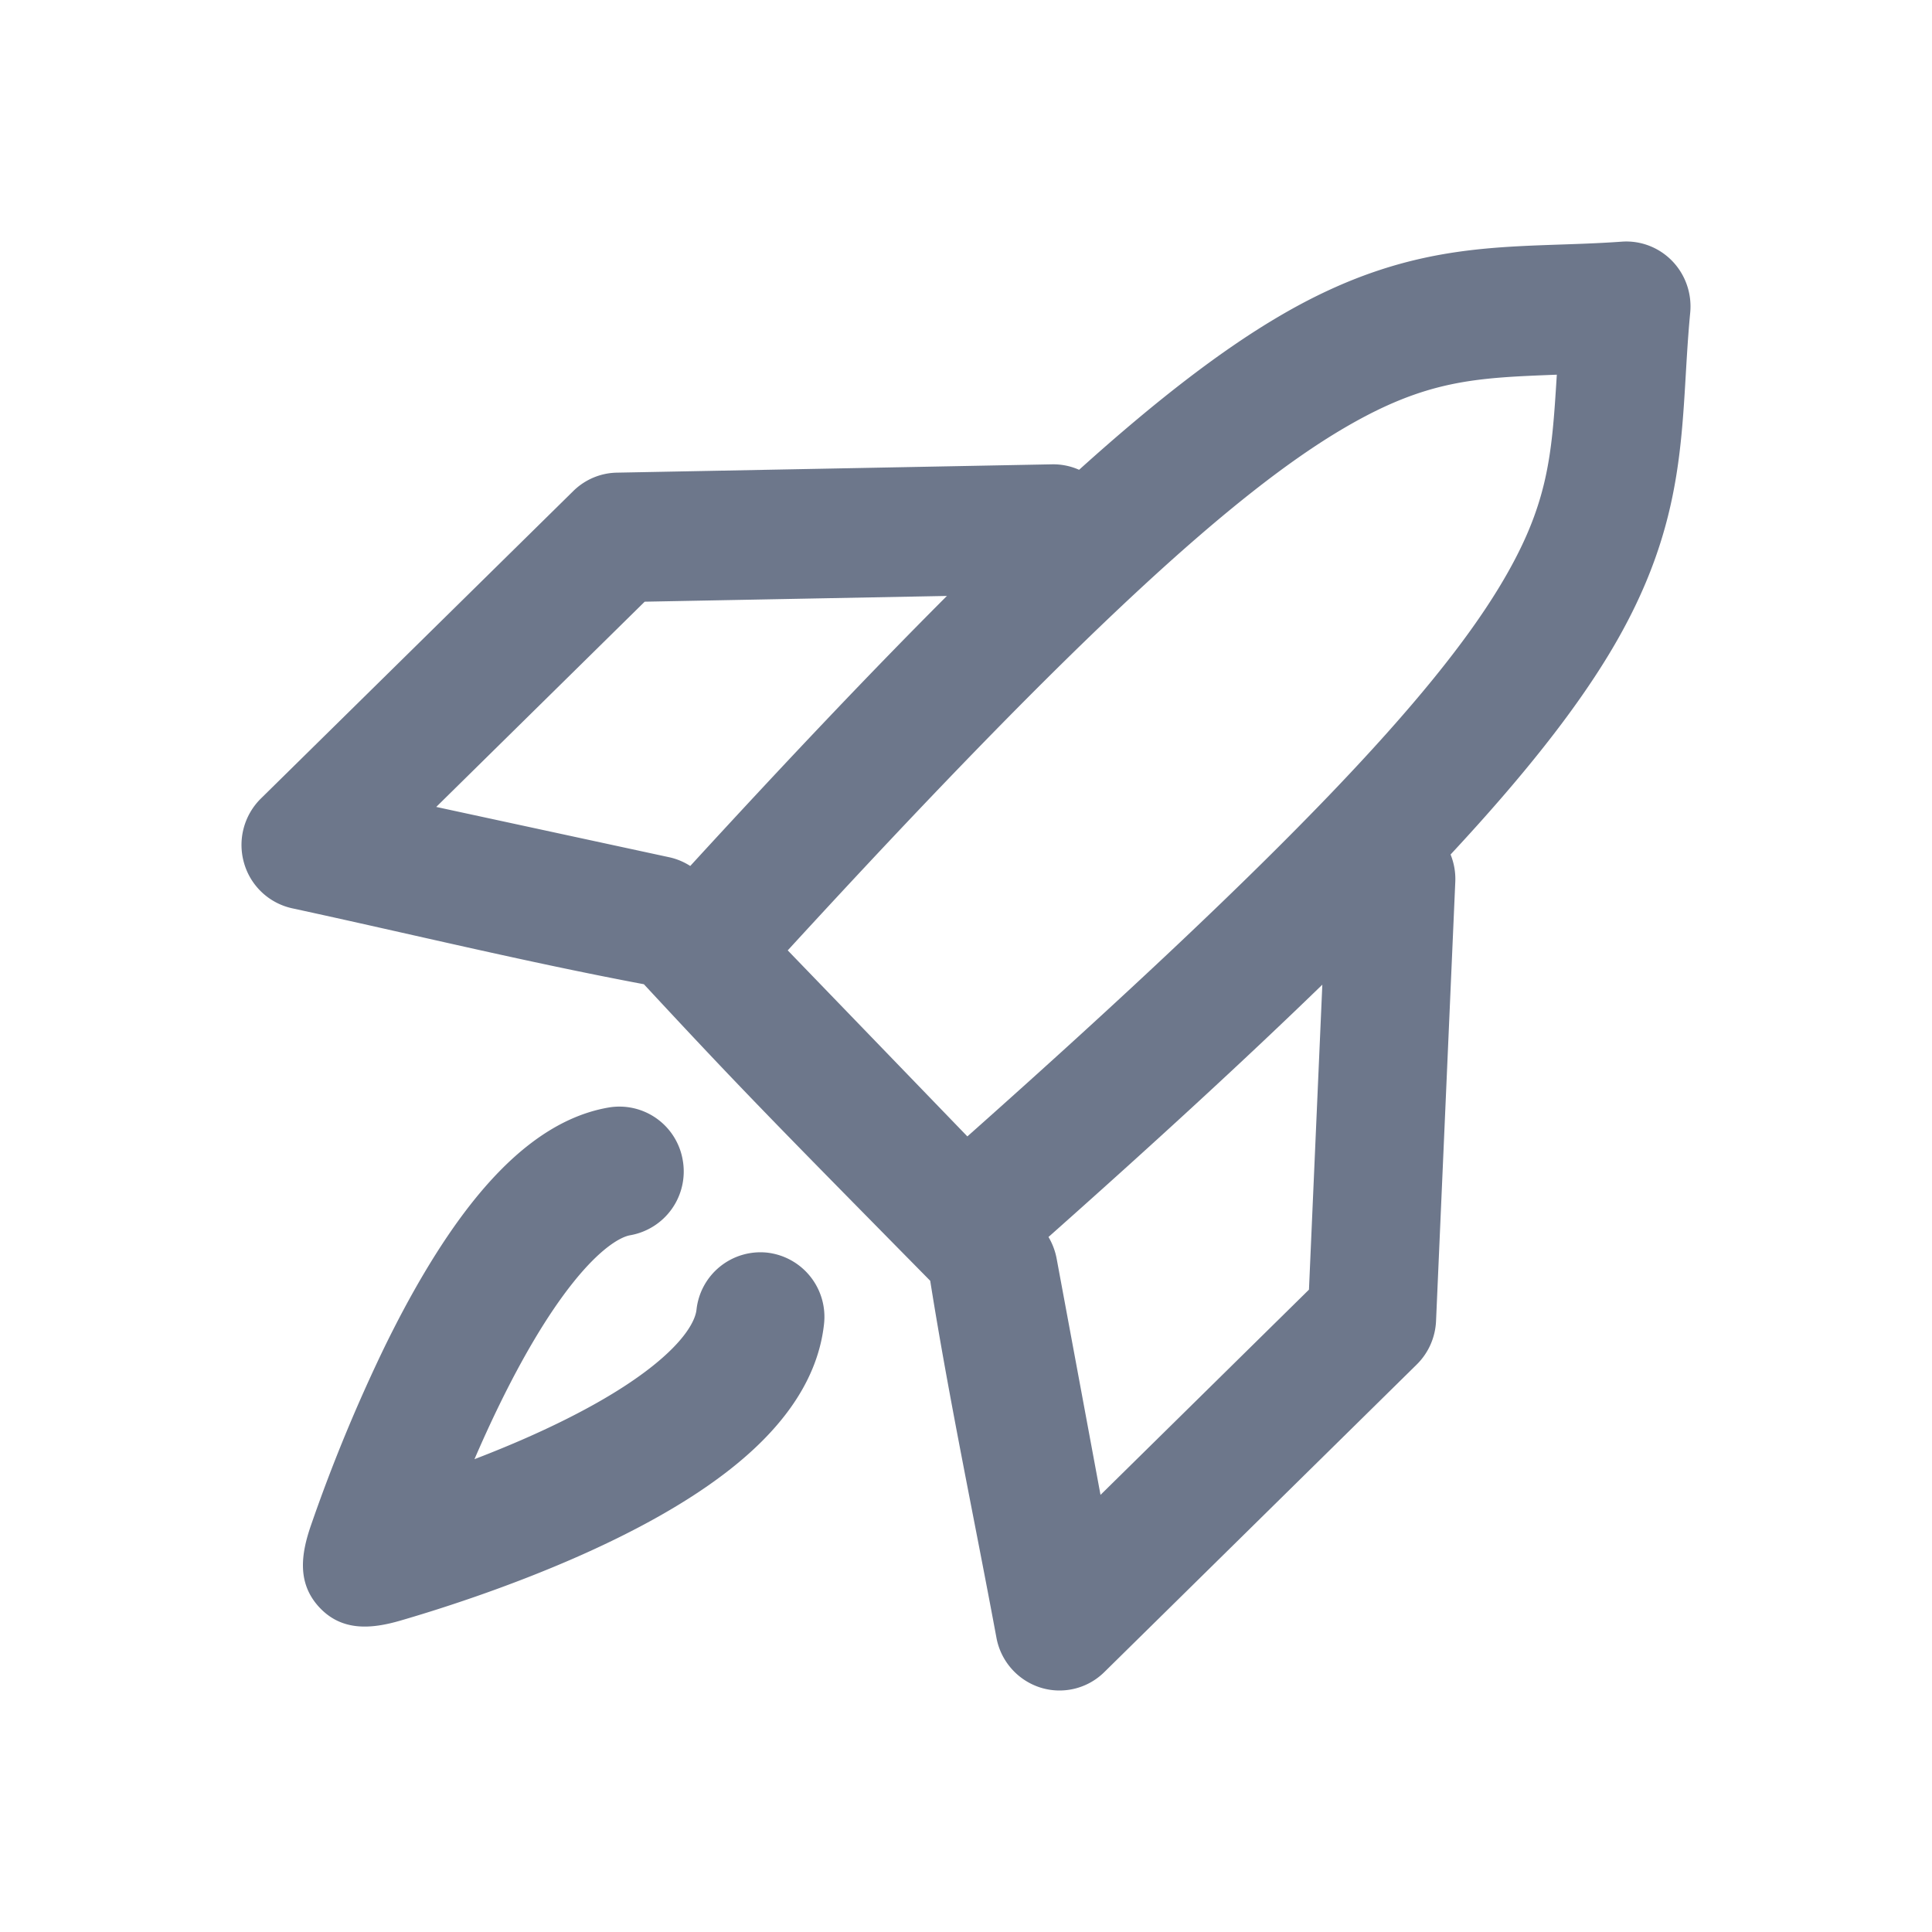
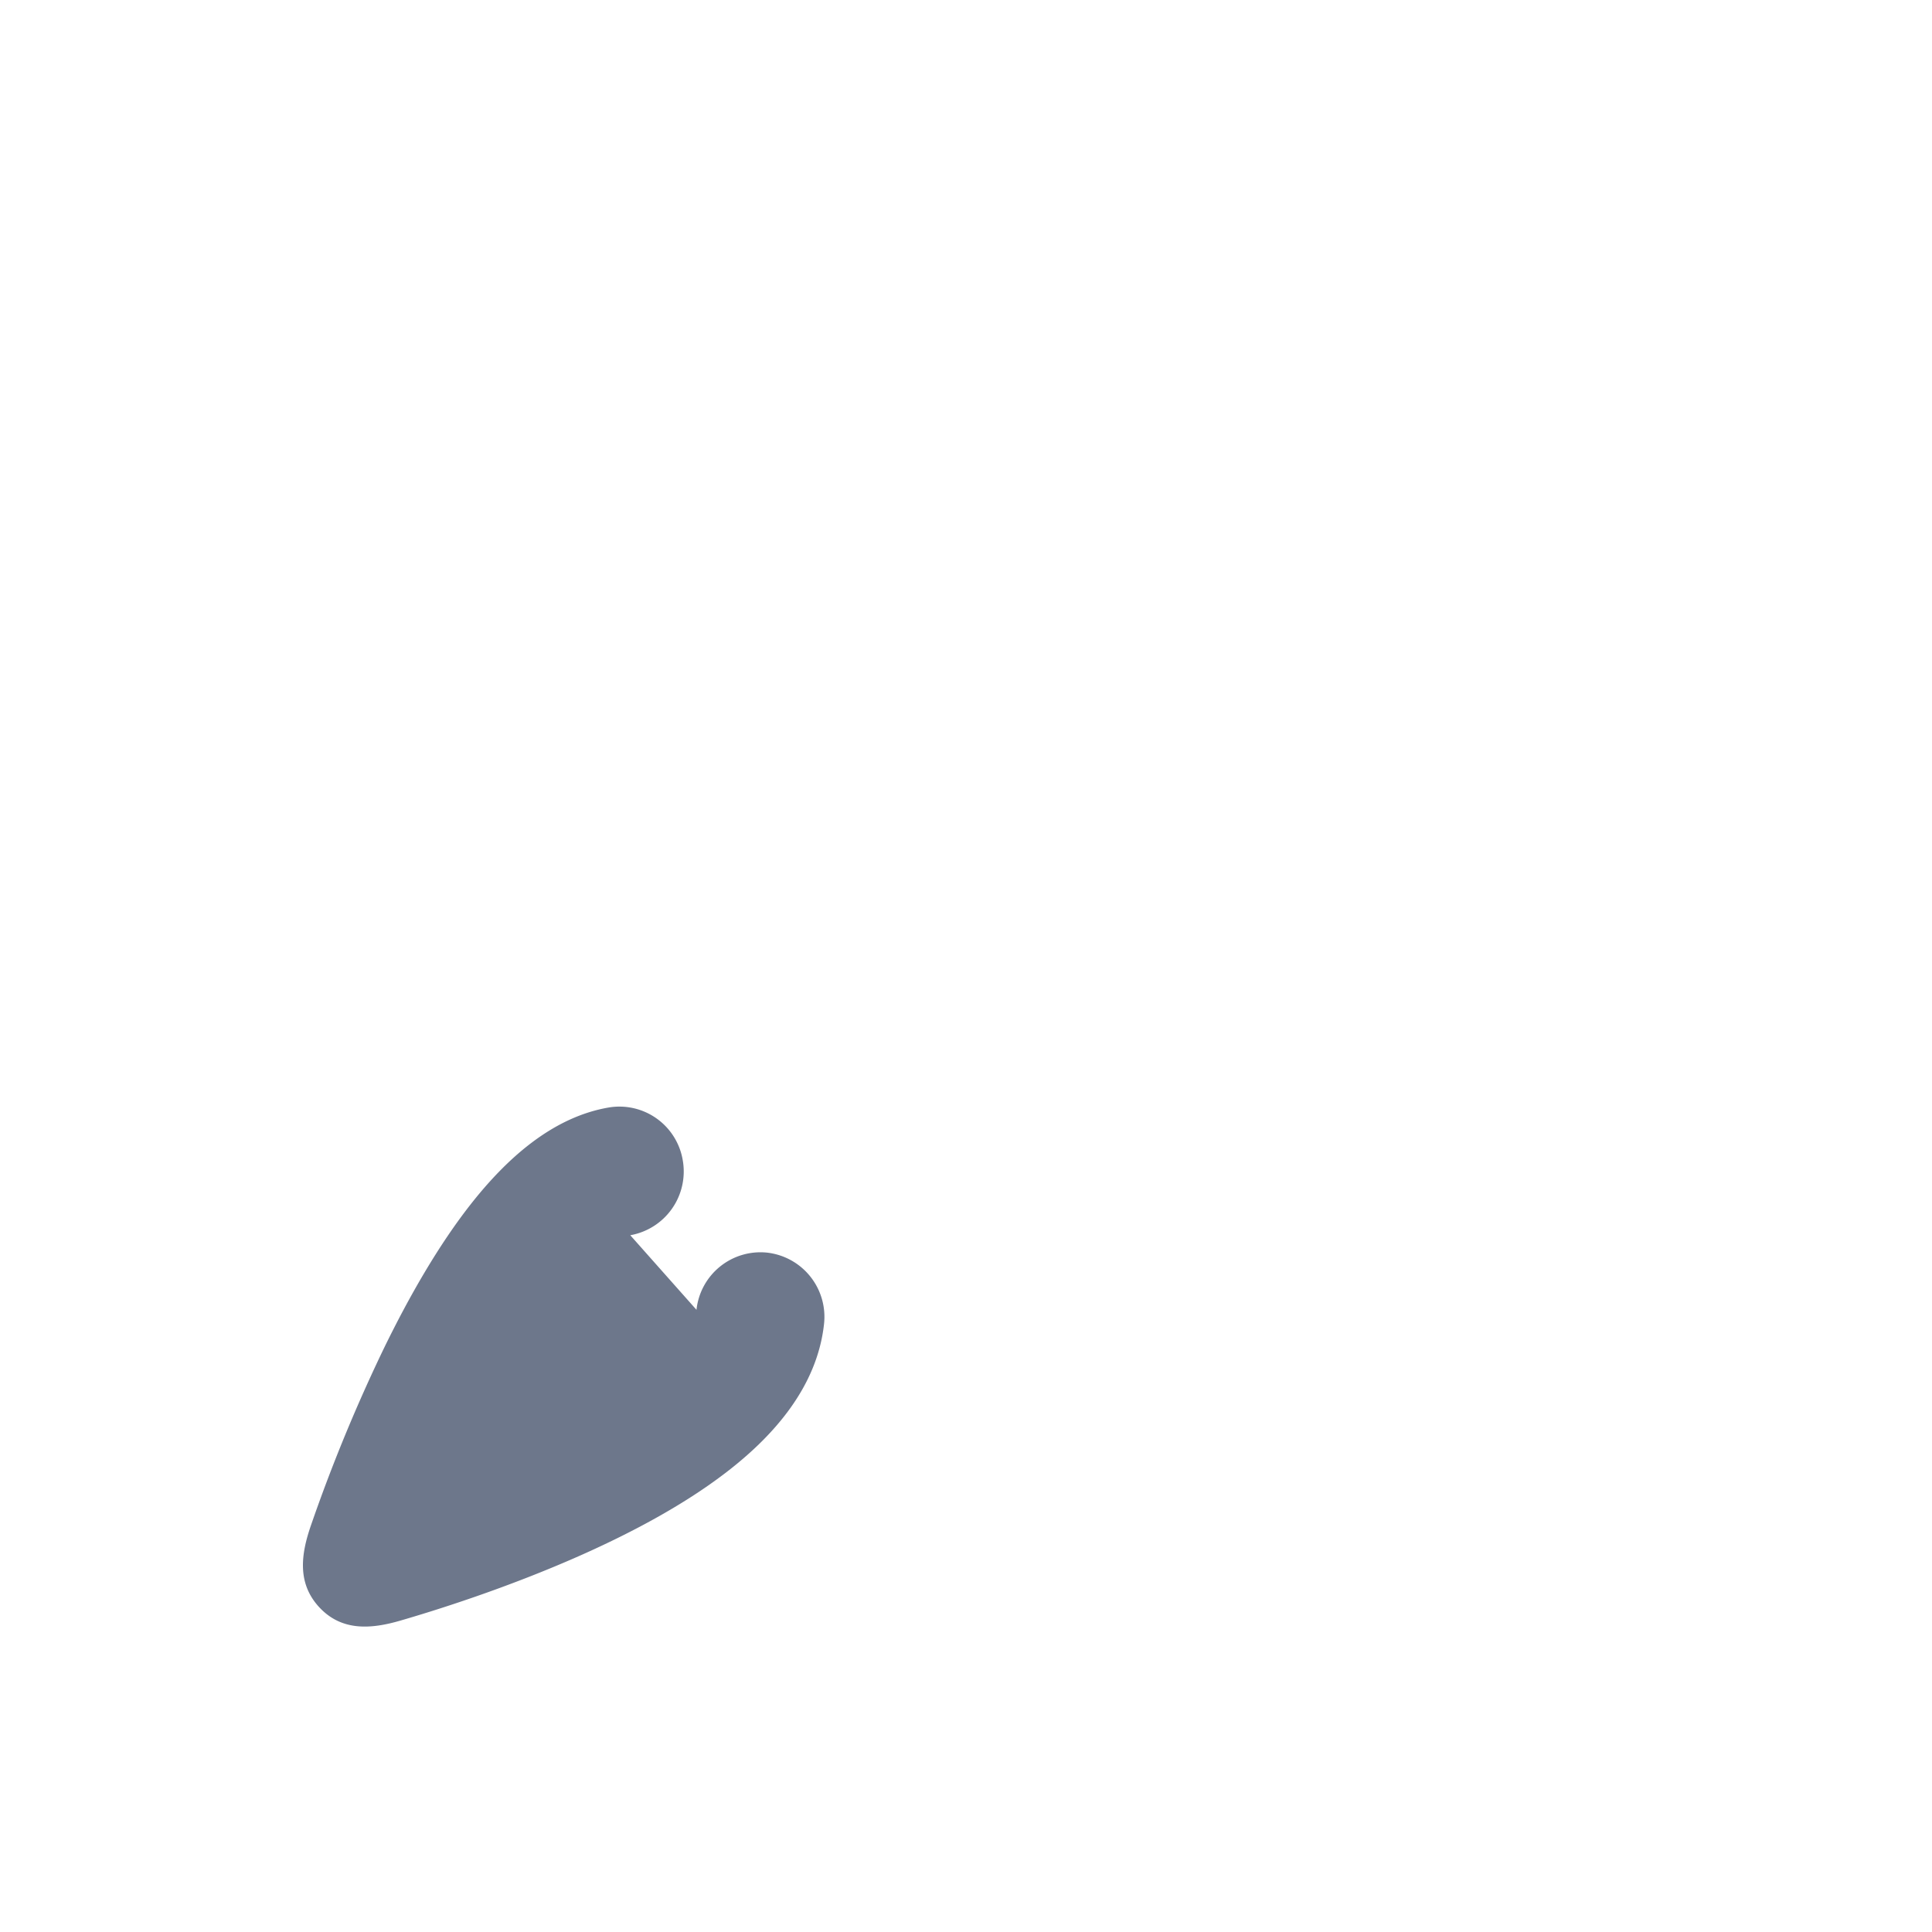
<svg xmlns="http://www.w3.org/2000/svg" width="48" height="48" fill="none">
-   <path fill="#6D778B" fill-rule="evenodd" d="M41.547 6.486c.328.34.49.807.446 1.279-.266 2.768.036 5.117-2.044 8.531-.843 1.384-2.082 2.969-3.91 4.934.085.21.128.44.117.682l-.478 10.908c-.018.41-.19.796-.48 1.081l-7.762 7.642a1.583 1.583 0 0 1-1.594.382 1.605 1.605 0 0 1-1.086-1.238c-.548-2.952-1.174-5.901-1.645-8.866-3.93-3.99-4.68-4.746-7.114-7.368-2.924-.55-5.828-1.257-8.736-1.886a1.6 1.6 0 0 1-1.198-1.127 1.62 1.62 0 0 1 .418-1.6l7.762-7.64c.29-.286.678-.45 1.083-.457l10.812-.207c.24-.004.467.045.672.136 1.992-1.795 3.592-3.006 4.984-3.822 3.433-2.013 5.751-1.648 8.498-1.846.468-.034.928.143 1.255.482Zm-18.02 8.32-7.51.143-5.179 5.099 5.784 1.249c.193.041.37.117.527.218 2.452-2.675 4.552-4.884 6.378-6.71Zm-3.956 8.806 4.463 4.622c8.06-7.162 11.589-10.98 13.2-13.624 1.24-2.036 1.317-3.261 1.443-5.273l.002-.027h-.027c-1.995.078-3.21.124-5.257 1.324-2.66 1.56-6.529 5.024-13.824 12.978Zm6.478 7.12c.096.161.166.342.203.538l1.09 5.87 5.179-5.099.332-7.577C31 26.262 28.76 28.326 26.05 30.732Z" clip-rule="evenodd" />
-   <path fill="#6D778B" d="M15.659 30.689a1.608 1.608 0 0 0 1.305-1.856 1.596 1.596 0 0 0-1.838-1.318c-1.443.246-2.574 1.33-3.38 2.34-.852 1.07-1.594 2.387-2.194 3.615a40.94 40.94 0 0 0-1.83 4.437c-.242.704-.347 1.428.214 2.029.562.601 1.294.535 2.003.33.813-.236 2.645-.801 4.547-1.651 1.252-.56 2.6-1.274 3.686-2.136 1.04-.825 2.126-2.012 2.3-3.578a1.606 1.606 0 0 0-1.406-1.779 1.598 1.598 0 0 0-1.762 1.42c-.029.256-.267.743-1.102 1.406-.787.625-1.862 1.211-3.007 1.723-.476.213-.952.407-1.407.582.19-.44.398-.898.623-1.359.553-1.132 1.176-2.212 1.82-3.02.69-.867 1.187-1.144 1.428-1.185Z" />
+   <path fill="#6D778B" d="M15.659 30.689a1.608 1.608 0 0 0 1.305-1.856 1.596 1.596 0 0 0-1.838-1.318c-1.443.246-2.574 1.33-3.38 2.34-.852 1.07-1.594 2.387-2.194 3.615a40.94 40.94 0 0 0-1.83 4.437c-.242.704-.347 1.428.214 2.029.562.601 1.294.535 2.003.33.813-.236 2.645-.801 4.547-1.651 1.252-.56 2.6-1.274 3.686-2.136 1.04-.825 2.126-2.012 2.3-3.578a1.606 1.606 0 0 0-1.406-1.779 1.598 1.598 0 0 0-1.762 1.42Z" />
</svg>